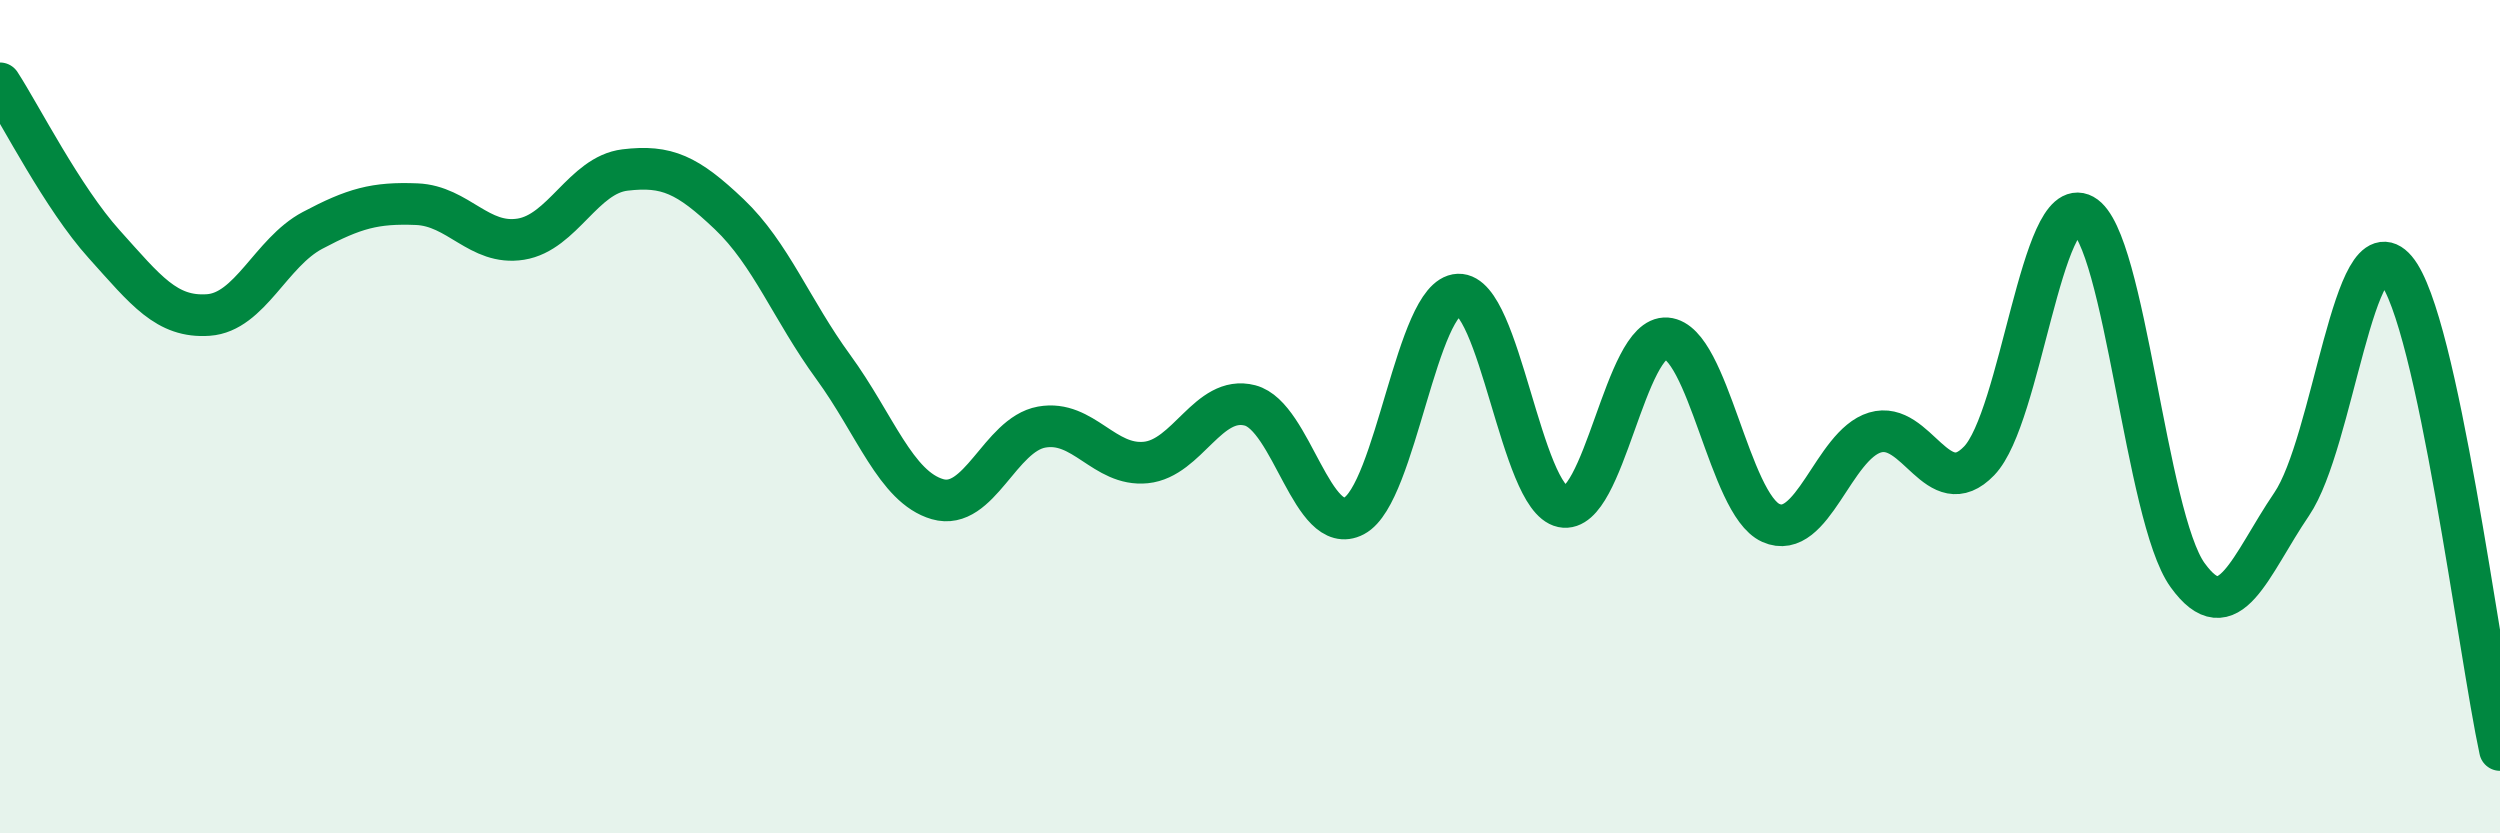
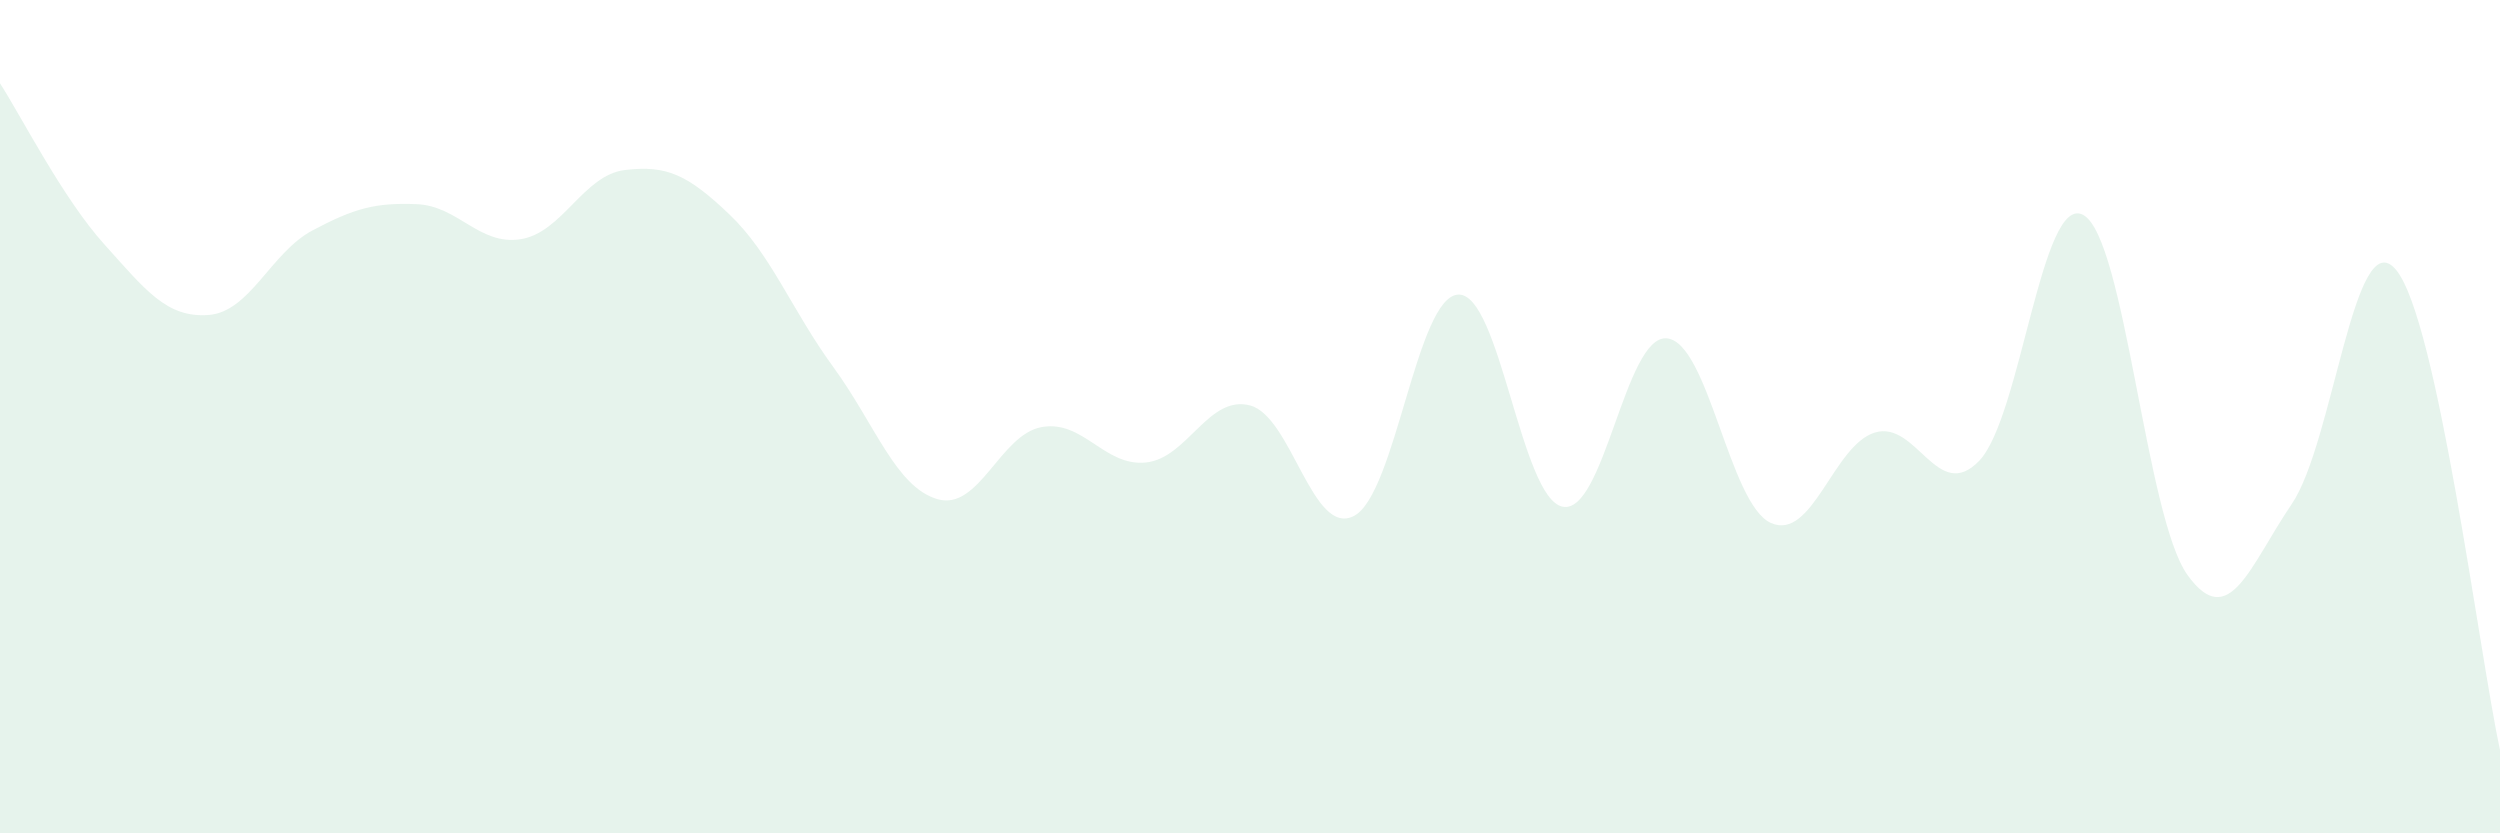
<svg xmlns="http://www.w3.org/2000/svg" width="60" height="20" viewBox="0 0 60 20">
  <path d="M 0,2 C 0.5,2.77 1.5,4.75 2.5,5.86 C 3.5,6.97 4,7.63 5,7.56 C 6,7.49 6.5,6.06 7.5,5.53 C 8.5,5 9,4.86 10,4.9 C 11,4.94 11.5,5.9 12.5,5.74 C 13.5,5.58 14,4.2 15,4.08 C 16,3.96 16.5,4.19 17.5,5.14 C 18.5,6.09 19,7.44 20,8.81 C 21,10.18 21.5,11.69 22.5,11.98 C 23.5,12.27 24,10.43 25,10.25 C 26,10.07 26.5,11.2 27.5,11.1 C 28.5,11 29,9.47 30,9.73 C 31,9.99 31.5,12.91 32.5,12.38 C 33.5,11.85 34,7.11 35,7.07 C 36,7.03 36.5,11.95 37.5,12.16 C 38.5,12.37 39,8.04 40,8.12 C 41,8.2 41.5,12.1 42.5,12.55 C 43.5,13 44,10.68 45,10.38 C 46,10.08 46.5,12.1 47.5,11.06 C 48.5,10.02 49,4.61 50,5.16 C 51,5.71 51.5,12.41 52.5,13.8 C 53.5,15.19 54,13.57 55,12.1 C 56,10.63 56.5,5.29 57.5,6.47 C 58.5,7.65 59.5,15.69 60,18L60 20L0 20Z" fill="#008740" opacity="0.1" stroke-linecap="round" stroke-linejoin="round" />
-   <path d="M 0,2 C 0.5,2.77 1.5,4.75 2.5,5.86 C 3.5,6.97 4,7.63 5,7.56 C 6,7.49 6.5,6.06 7.5,5.53 C 8.5,5 9,4.86 10,4.9 C 11,4.94 11.5,5.9 12.5,5.74 C 13.5,5.58 14,4.2 15,4.08 C 16,3.96 16.5,4.19 17.5,5.14 C 18.5,6.09 19,7.44 20,8.81 C 21,10.18 21.5,11.69 22.5,11.98 C 23.5,12.27 24,10.43 25,10.25 C 26,10.07 26.5,11.2 27.5,11.1 C 28.5,11 29,9.47 30,9.73 C 31,9.99 31.5,12.91 32.5,12.38 C 33.5,11.85 34,7.11 35,7.07 C 36,7.03 36.5,11.95 37.5,12.16 C 38.5,12.37 39,8.04 40,8.12 C 41,8.2 41.5,12.1 42.5,12.55 C 43.5,13 44,10.68 45,10.38 C 46,10.08 46.5,12.1 47.5,11.06 C 48.5,10.02 49,4.61 50,5.16 C 51,5.71 51.5,12.41 52.5,13.8 C 53.5,15.19 54,13.57 55,12.1 C 56,10.63 56.5,5.29 57.5,6.47 C 58.5,7.65 59.5,15.69 60,18" stroke="#008740" stroke-width="1" fill="none" stroke-linecap="round" stroke-linejoin="round" />
</svg>